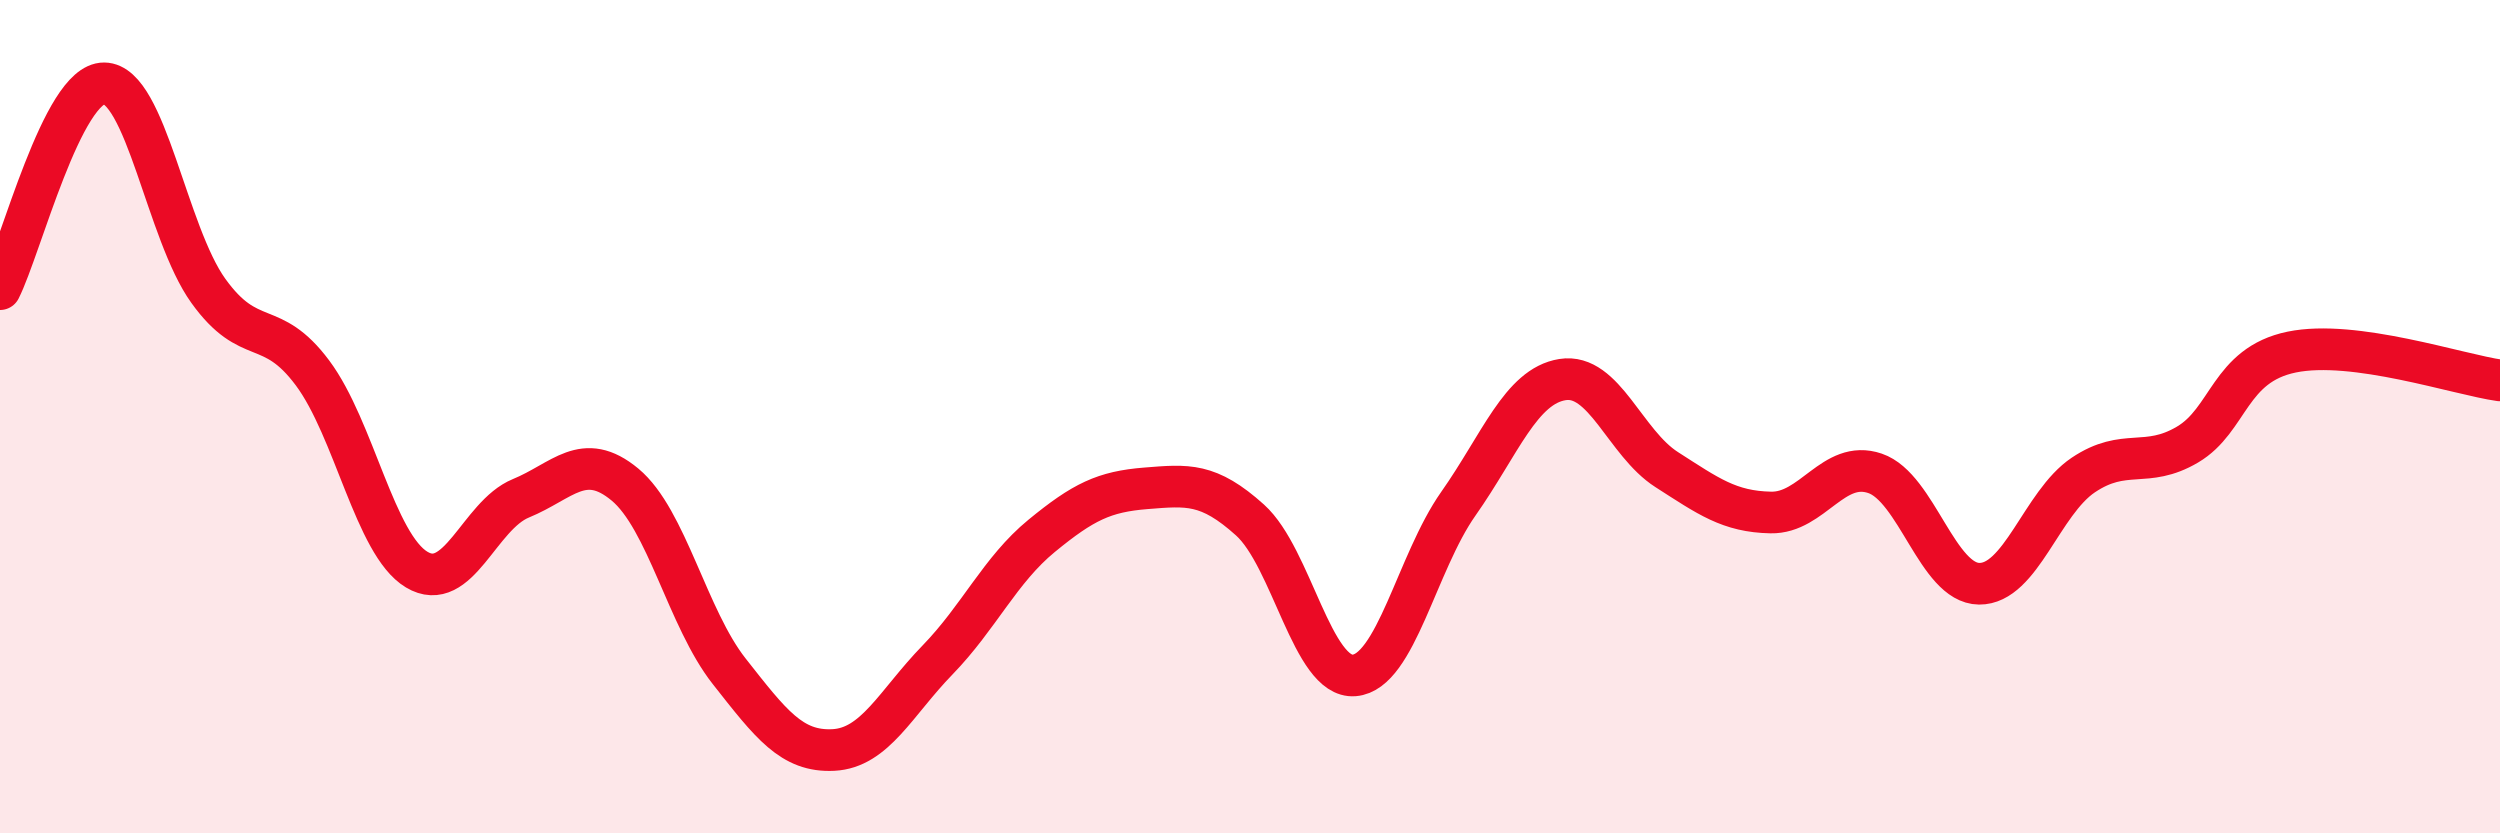
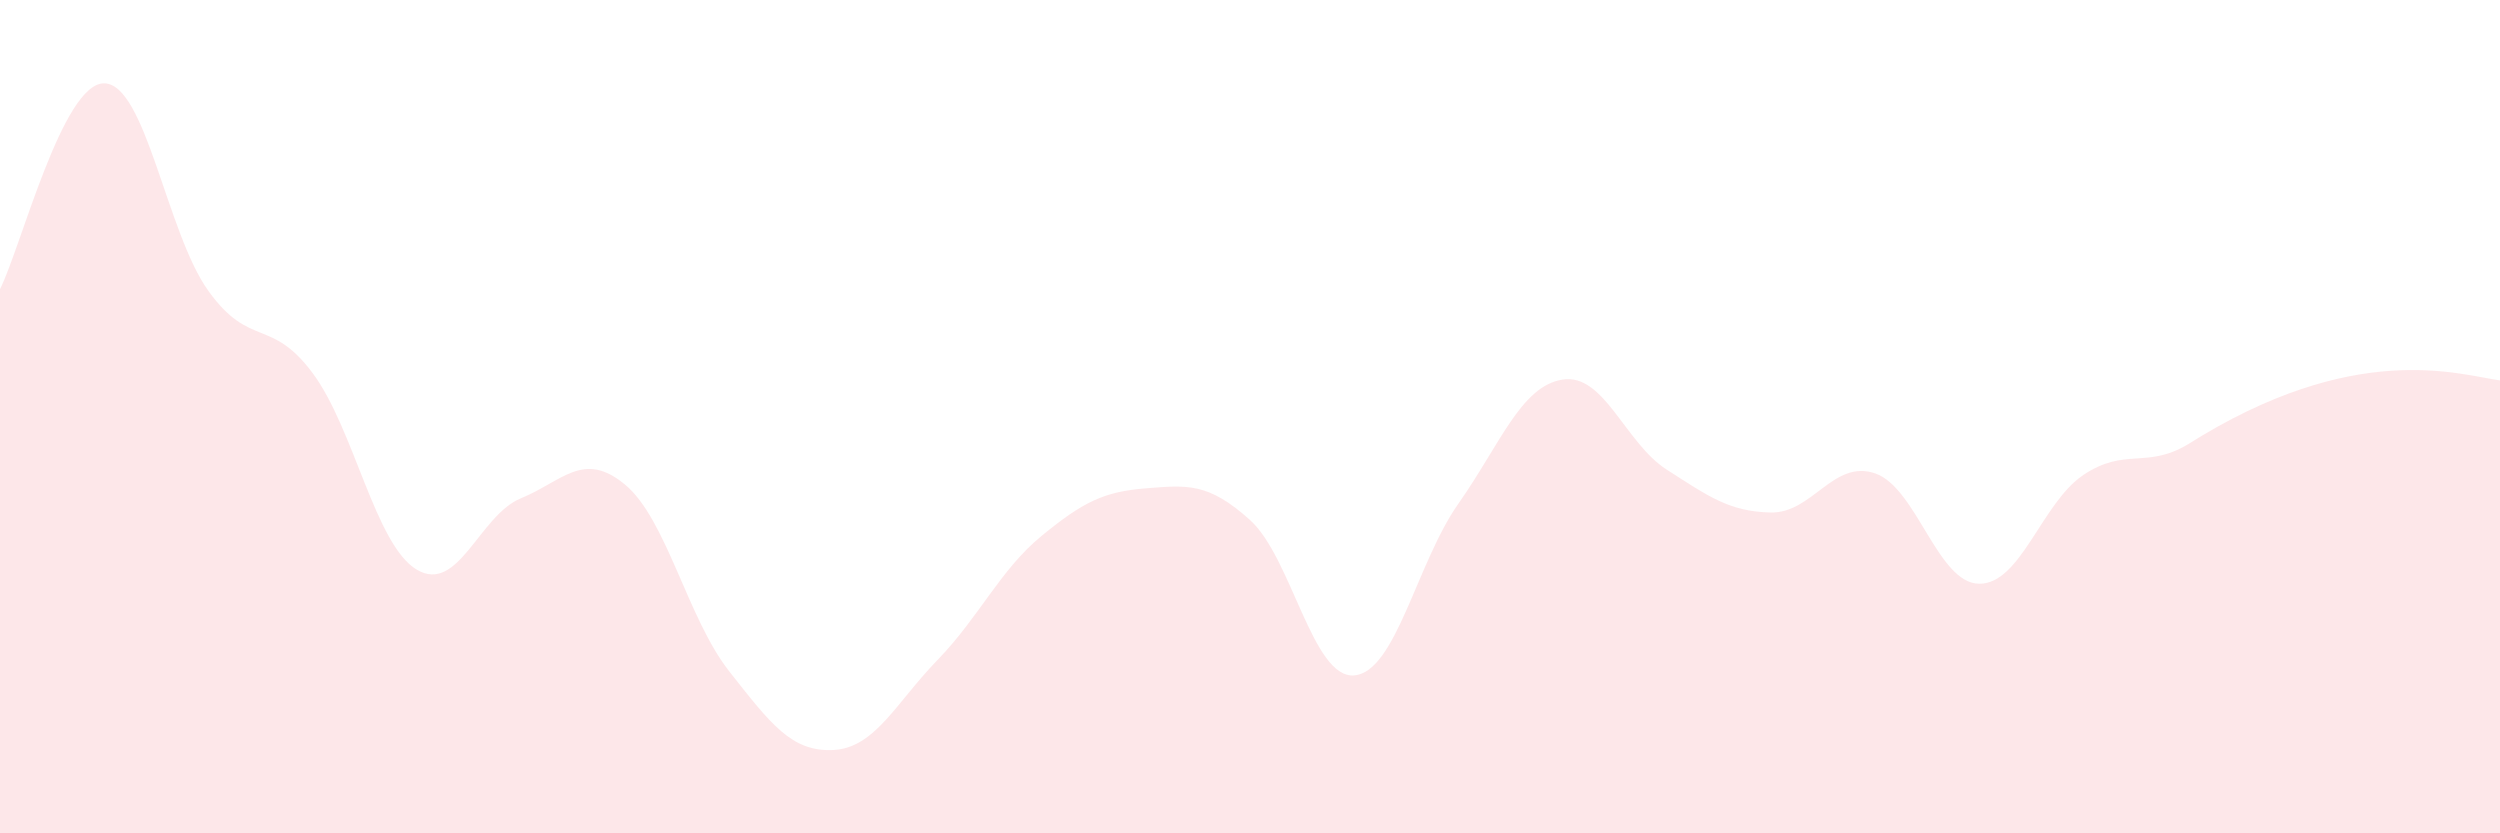
<svg xmlns="http://www.w3.org/2000/svg" width="60" height="20" viewBox="0 0 60 20">
-   <path d="M 0,6.94 C 0.5,5.95 1.5,1.99 2.5,2 C 3.5,2.01 4,5.59 5,6.98 C 6,8.37 6.5,7.61 7.5,8.95 C 8.5,10.29 9,13.07 10,13.67 C 11,14.27 11.5,12.37 12.5,11.96 C 13.5,11.55 14,10.8 15,11.63 C 16,12.46 16.5,14.84 17.5,16.11 C 18.5,17.38 19,18.05 20,18 C 21,17.95 21.5,16.87 22.5,15.84 C 23.5,14.81 24,13.68 25,12.86 C 26,12.04 26.5,11.8 27.5,11.72 C 28.5,11.64 29,11.58 30,12.48 C 31,13.38 31.5,16.29 32.5,16.21 C 33.5,16.13 34,13.51 35,12.09 C 36,10.67 36.5,9.27 37.5,9.11 C 38.5,8.95 39,10.63 40,11.27 C 41,11.91 41.5,12.28 42.5,12.3 C 43.5,12.32 44,11.02 45,11.36 C 46,11.7 46.5,14 47.5,14.01 C 48.5,14.02 49,12.07 50,11.4 C 51,10.73 51.5,11.26 52.5,10.67 C 53.5,10.08 53.5,8.76 55,8.45 C 56.5,8.14 59,8.99 60,9.13L60 20L0 20Z" fill="#EB0A25" opacity="0.1" stroke-linecap="round" stroke-linejoin="round" />
-   <path d="M 0,6.94 C 0.5,5.95 1.5,1.99 2.5,2 C 3.5,2.01 4,5.59 5,6.98 C 6,8.37 6.5,7.61 7.5,8.95 C 8.5,10.29 9,13.07 10,13.67 C 11,14.27 11.5,12.37 12.5,11.96 C 13.5,11.55 14,10.8 15,11.63 C 16,12.46 16.5,14.84 17.5,16.11 C 18.5,17.38 19,18.05 20,18 C 21,17.95 21.5,16.87 22.5,15.84 C 23.5,14.81 24,13.68 25,12.86 C 26,12.04 26.5,11.8 27.5,11.72 C 28.5,11.64 29,11.58 30,12.48 C 31,13.38 31.5,16.29 32.5,16.21 C 33.5,16.13 34,13.51 35,12.09 C 36,10.67 36.5,9.27 37.5,9.11 C 38.5,8.95 39,10.63 40,11.27 C 41,11.91 41.5,12.28 42.5,12.3 C 43.5,12.32 44,11.02 45,11.36 C 46,11.7 46.5,14 47.5,14.01 C 48.5,14.02 49,12.07 50,11.4 C 51,10.73 51.5,11.26 52.5,10.67 C 53.5,10.08 53.5,8.76 55,8.45 C 56.5,8.14 59,8.99 60,9.13" stroke="#EB0A25" stroke-width="1" fill="none" stroke-linecap="round" stroke-linejoin="round" />
+   <path d="M 0,6.94 C 0.5,5.95 1.5,1.99 2.5,2 C 3.5,2.01 4,5.59 5,6.98 C 6,8.37 6.5,7.61 7.5,8.95 C 8.5,10.29 9,13.07 10,13.67 C 11,14.27 11.5,12.37 12.5,11.96 C 13.5,11.55 14,10.8 15,11.63 C 16,12.46 16.5,14.84 17.5,16.11 C 18.5,17.38 19,18.05 20,18 C 21,17.95 21.5,16.87 22.5,15.84 C 23.5,14.81 24,13.68 25,12.86 C 26,12.04 26.5,11.8 27.5,11.72 C 28.5,11.64 29,11.58 30,12.48 C 31,13.38 31.5,16.29 32.5,16.21 C 33.5,16.13 34,13.51 35,12.09 C 36,10.67 36.5,9.27 37.5,9.11 C 38.5,8.95 39,10.63 40,11.27 C 41,11.91 41.5,12.28 42.5,12.3 C 43.5,12.32 44,11.02 45,11.36 C 46,11.7 46.5,14 47.5,14.01 C 48.5,14.02 49,12.07 50,11.4 C 51,10.73 51.5,11.26 52.5,10.67 C 56.5,8.14 59,8.99 60,9.13L60 20L0 20Z" fill="#EB0A25" opacity="0.1" stroke-linecap="round" stroke-linejoin="round" />
</svg>